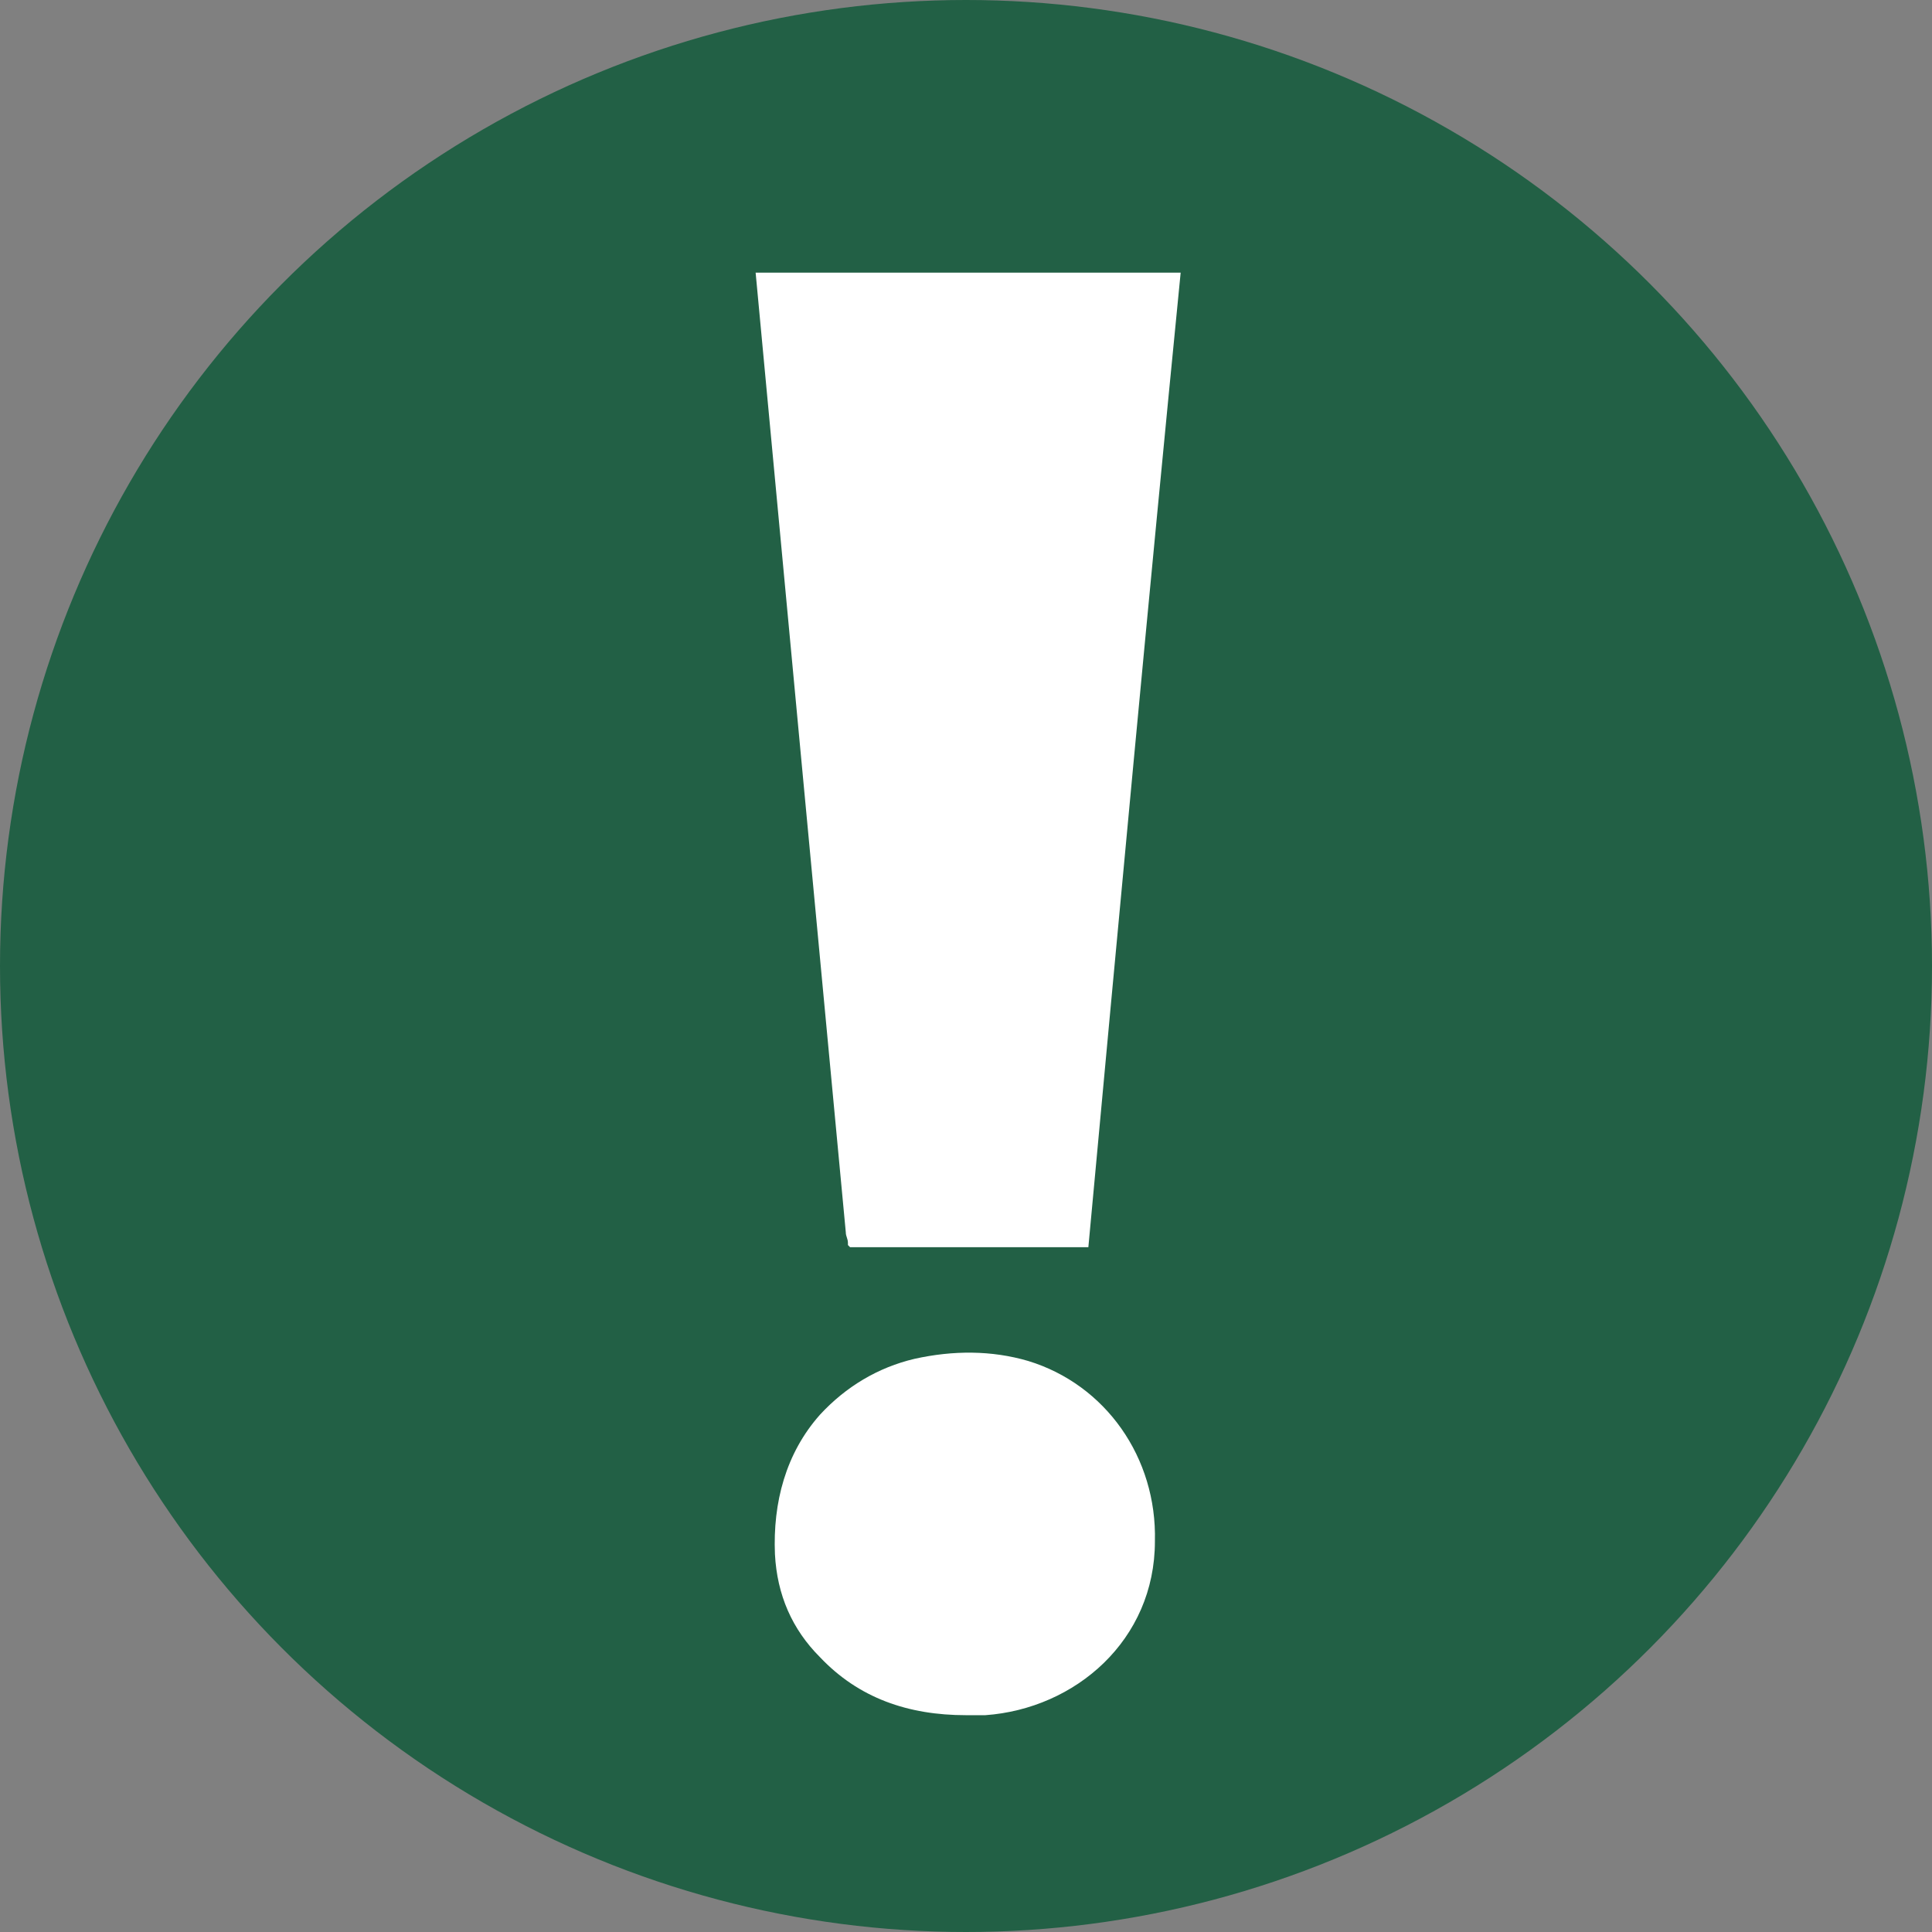
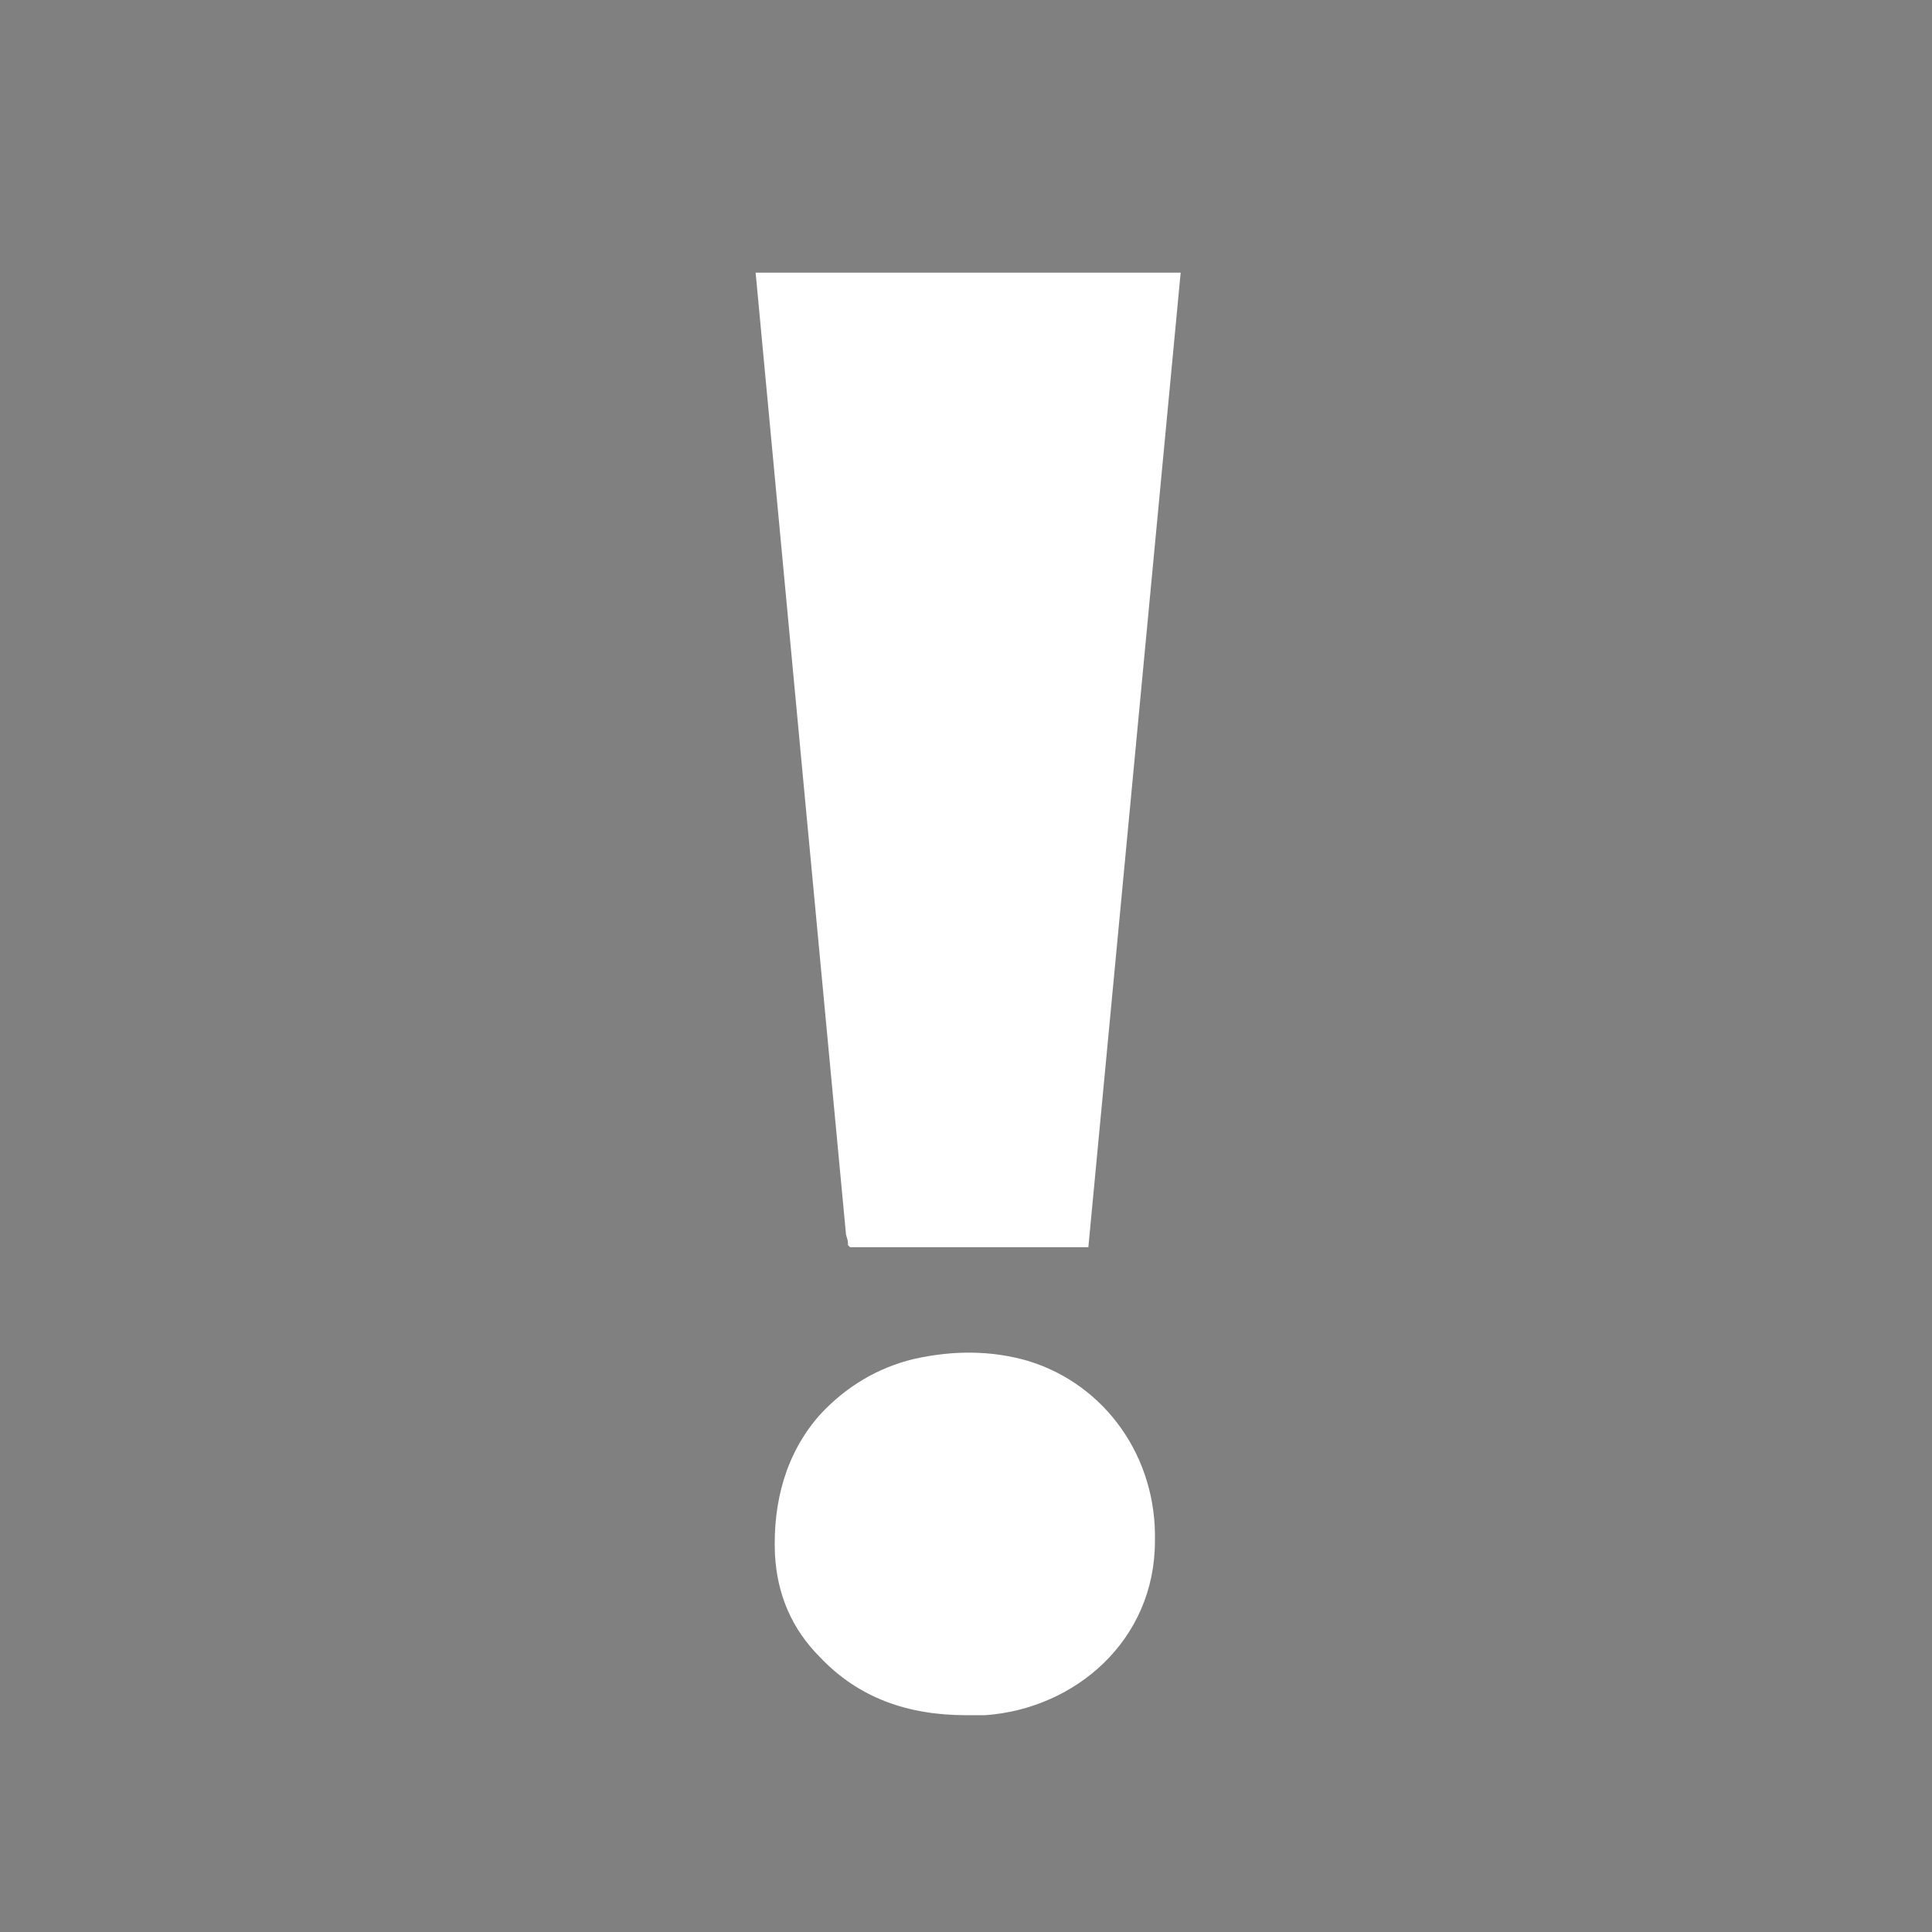
<svg xmlns="http://www.w3.org/2000/svg" version="1.1" id="Calque_1" x="0px" y="0px" viewBox="0 0 90 90" style="enable-background:new 0 0 90 90;" xml:space="preserve">
  <rect x="0" y="0" width="90" height="90" fill="#808080" stroke="none" />
  <style type="text/css">
	.st0{fill:#226045;}
	.st1{fill:#FFFFFF;}
</style>
  <g>
-     <circle class="st0" cx="45" cy="45" r="45" />
    <g>
-       <path class="st1" d="M45.9,79.9c-0.3,0-0.6,0-0.9,0c-2.7,0-5-0.8-6.8-2.7c-1.3-1.3-2-2.9-2.1-4.8c-0.1-2.4,0.5-4.7,2.1-6.5    c1.2-1.3,2.7-2.2,4.4-2.6c1.8-0.4,3.6-0.4,5.3,0.1c3.6,1.1,6,4.5,5.9,8.4C53.8,76.4,50.1,79.6,45.9,79.9z M50.7,58.1    c-3.8,0-7.5,0-11.1,0c-0.1-0.1-0.1-0.1-0.1-0.1c0,0,0,0,0-0.1c0-0.2-0.1-0.3-0.1-0.5c-1.4-14.9-2.8-29.7-4.2-44.7    c6.7,0,13.2,0,19.8,0C53.5,27.9,52.1,43,50.7,58.1z" />
+       <path class="st1" d="M45.9,79.9c-0.3,0-0.6,0-0.9,0c-2.7,0-5-0.8-6.8-2.7c-1.3-1.3-2-2.9-2.1-4.8c-0.1-2.4,0.5-4.7,2.1-6.5    c1.2-1.3,2.7-2.2,4.4-2.6c1.8-0.4,3.6-0.4,5.3,0.1c3.6,1.1,6,4.5,5.9,8.4C53.8,76.4,50.1,79.6,45.9,79.9z M50.7,58.1    c-3.8,0-7.5,0-11.1,0c-0.1-0.1-0.1-0.1-0.1-0.1c0,0,0,0,0-0.1c0-0.2-0.1-0.3-0.1-0.5c-1.4-14.9-2.8-29.7-4.2-44.7    c6.7,0,13.2,0,19.8,0z" />
    </g>
  </g>
</svg>